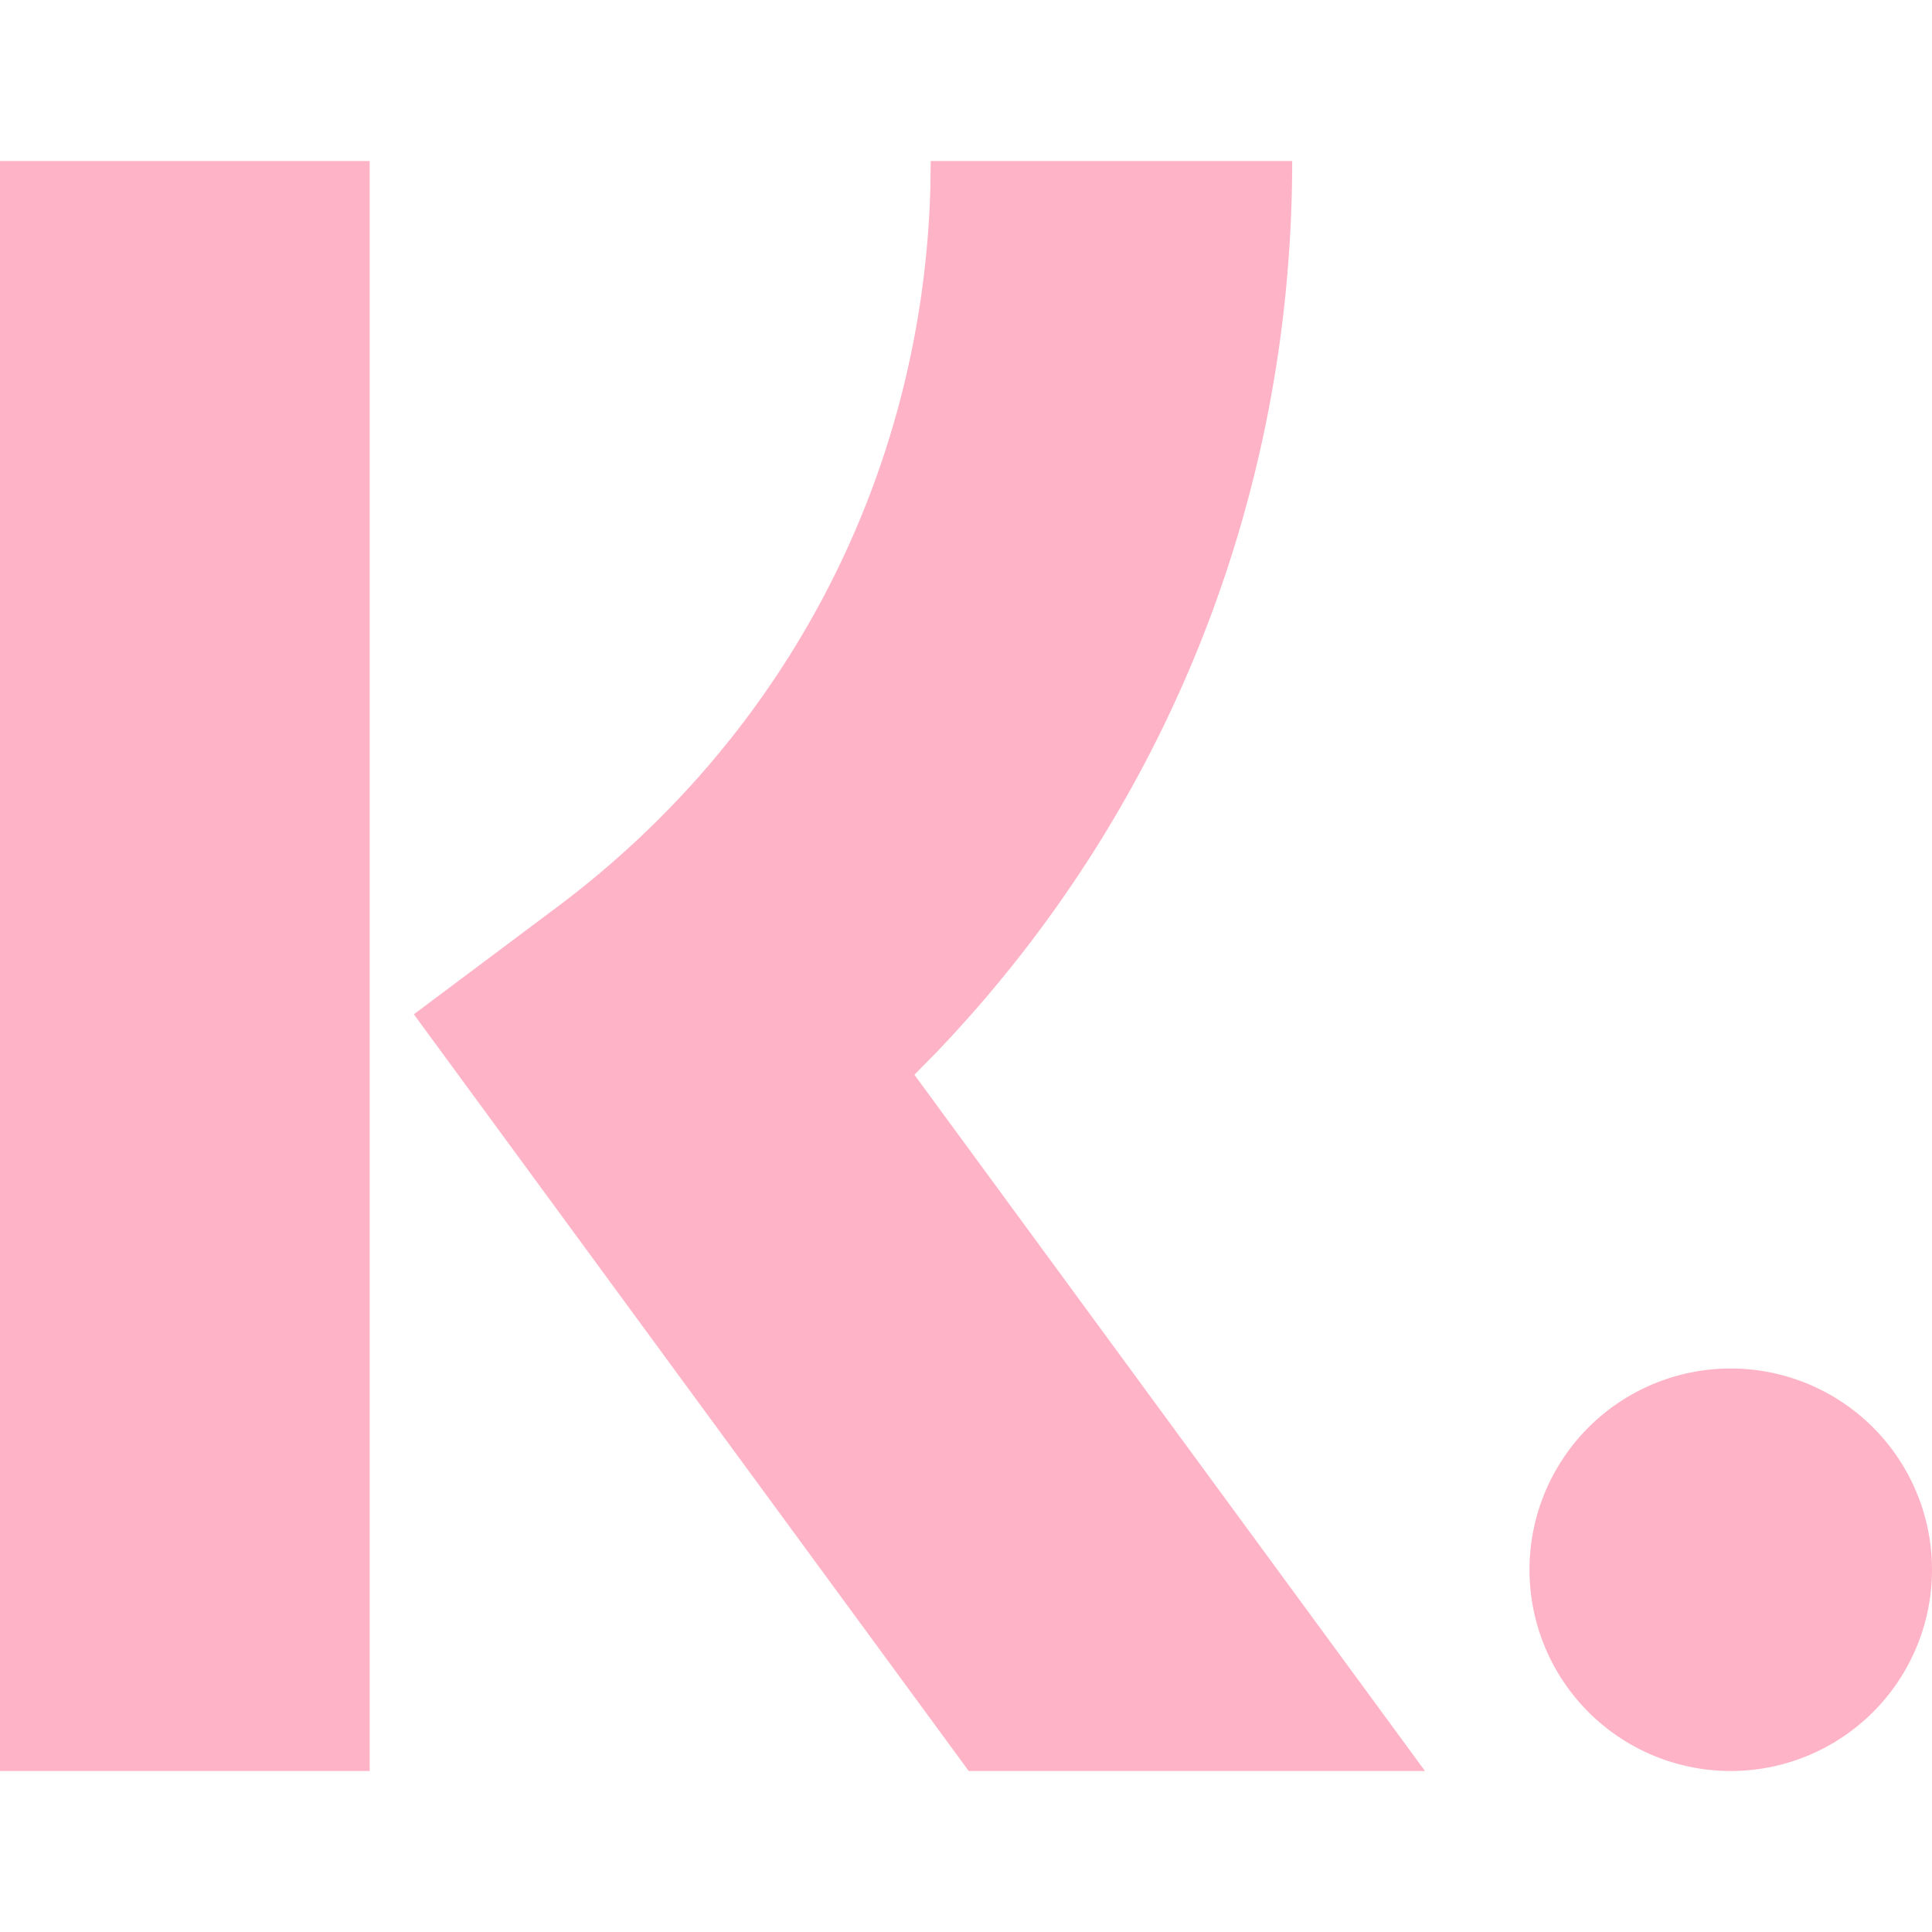
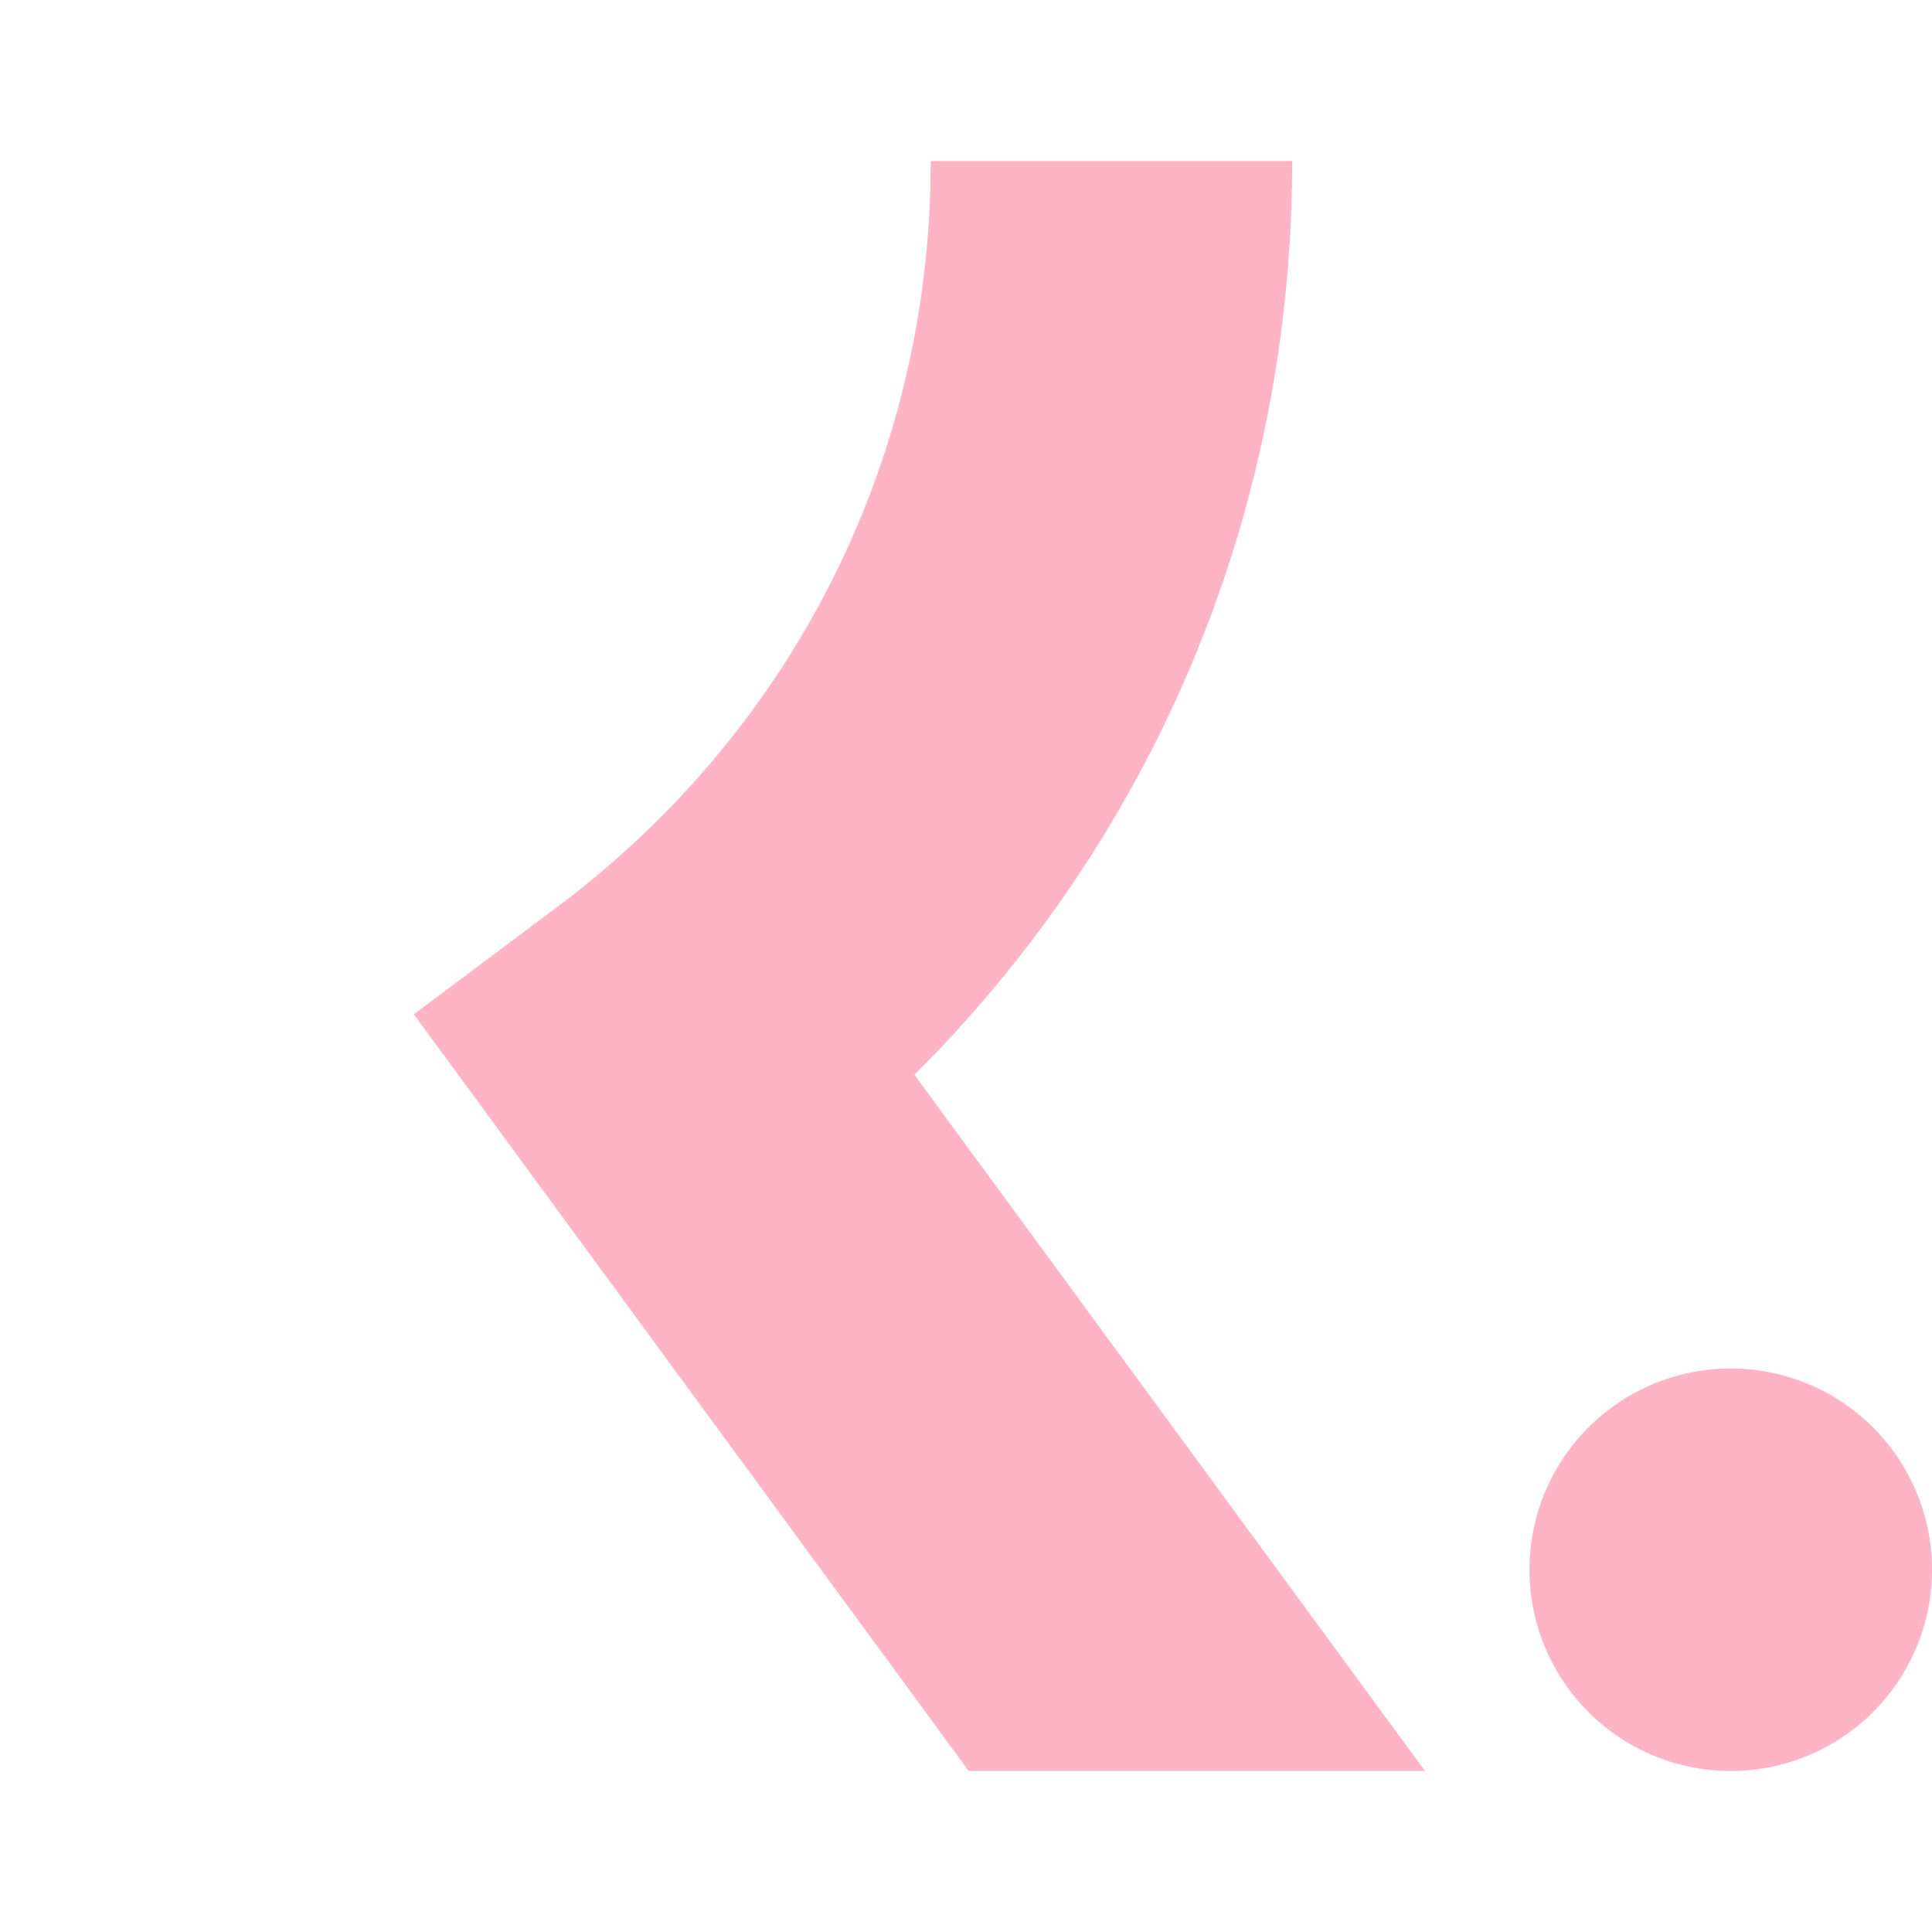
<svg xmlns="http://www.w3.org/2000/svg" fill="#ffb3c7" role="img" viewBox="0 0 24 24">
  <title>Klarna</title>
-   <path d="M4.592 2v20H0V2h4.592zm11.46 0c0 4.194-1.583 8.105-4.415 11.068l-.278.283L17.702 22h-5.668l-6.893-9.4 1.779-1.332c2.858-2.14 4.535-5.378 4.637-8.924L11.562 2h4.49zM21.5 17a2.5 2.5 0 110 5 2.5 2.5 0 010-5z" />
+   <path d="M4.592 2v20V2h4.592zm11.46 0c0 4.194-1.583 8.105-4.415 11.068l-.278.283L17.702 22h-5.668l-6.893-9.4 1.779-1.332c2.858-2.14 4.535-5.378 4.637-8.924L11.562 2h4.49zM21.5 17a2.5 2.5 0 110 5 2.5 2.5 0 010-5z" />
</svg>